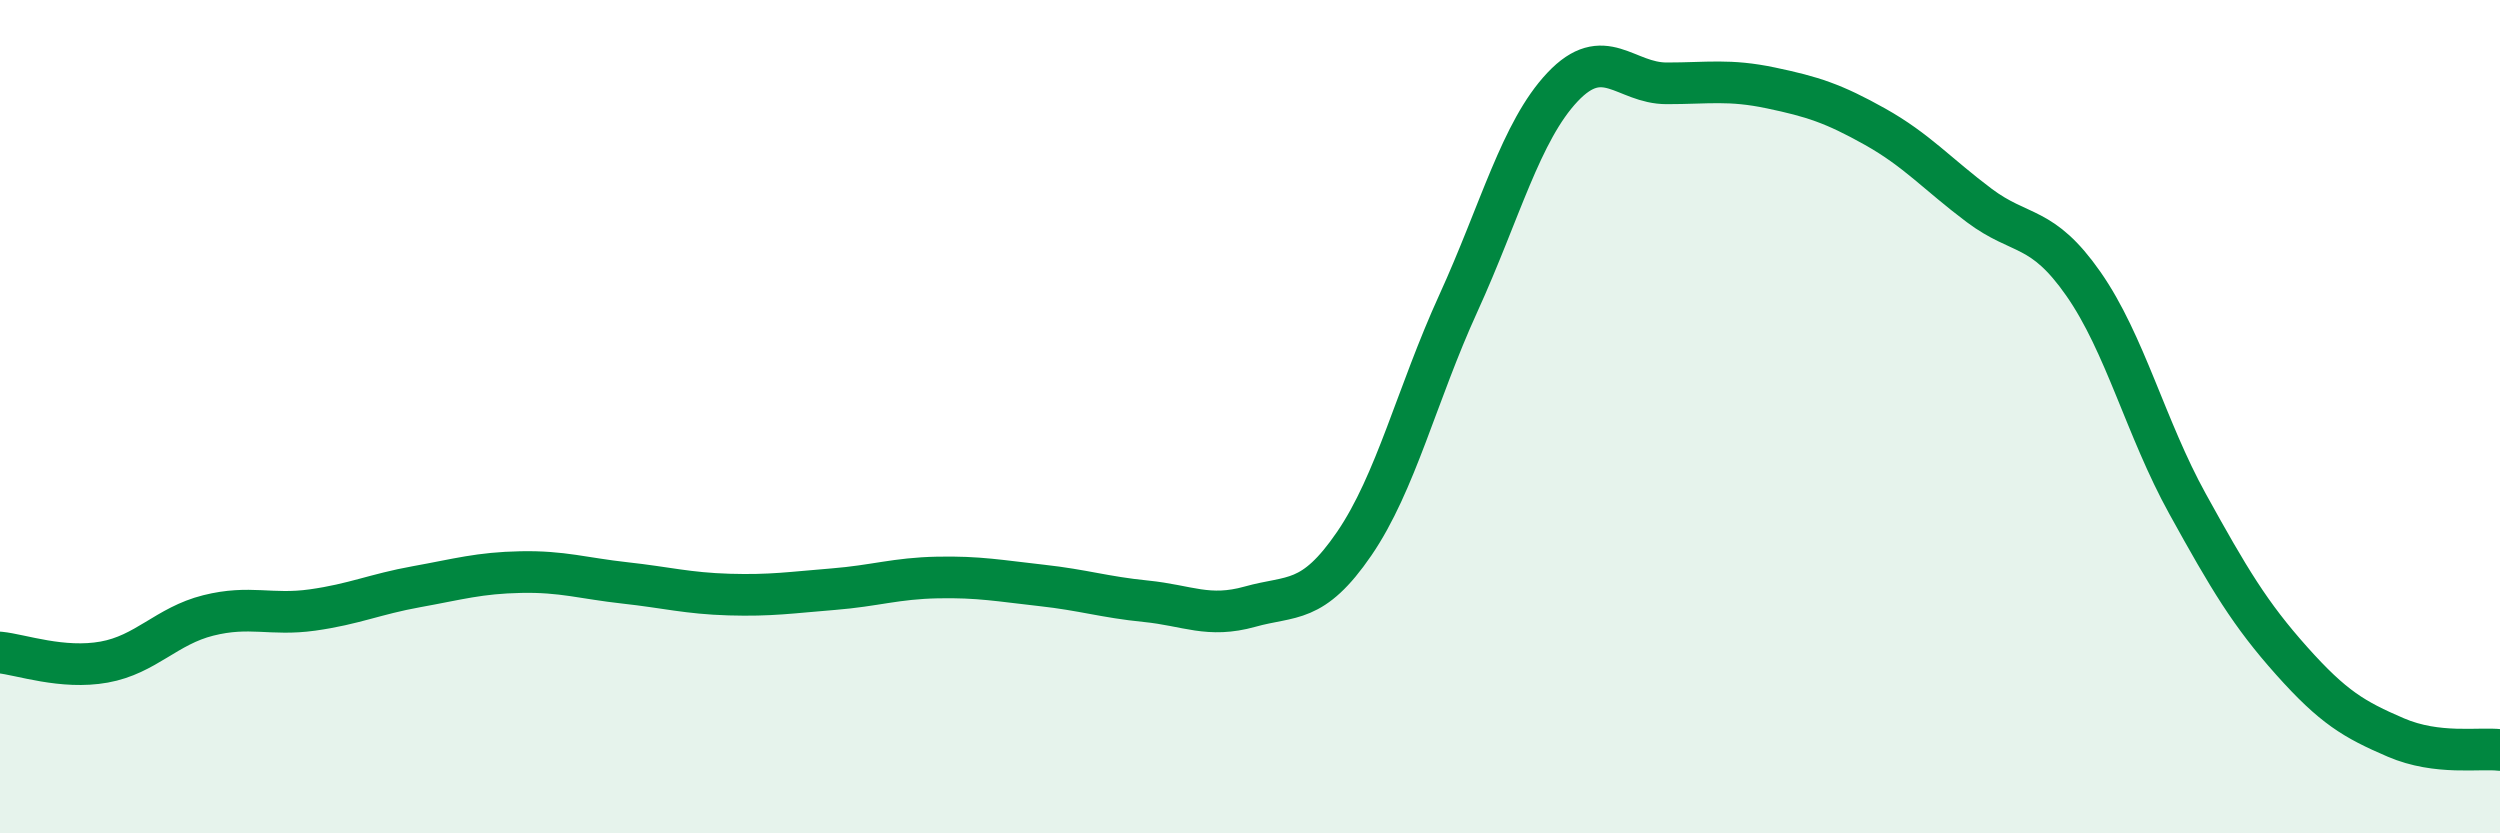
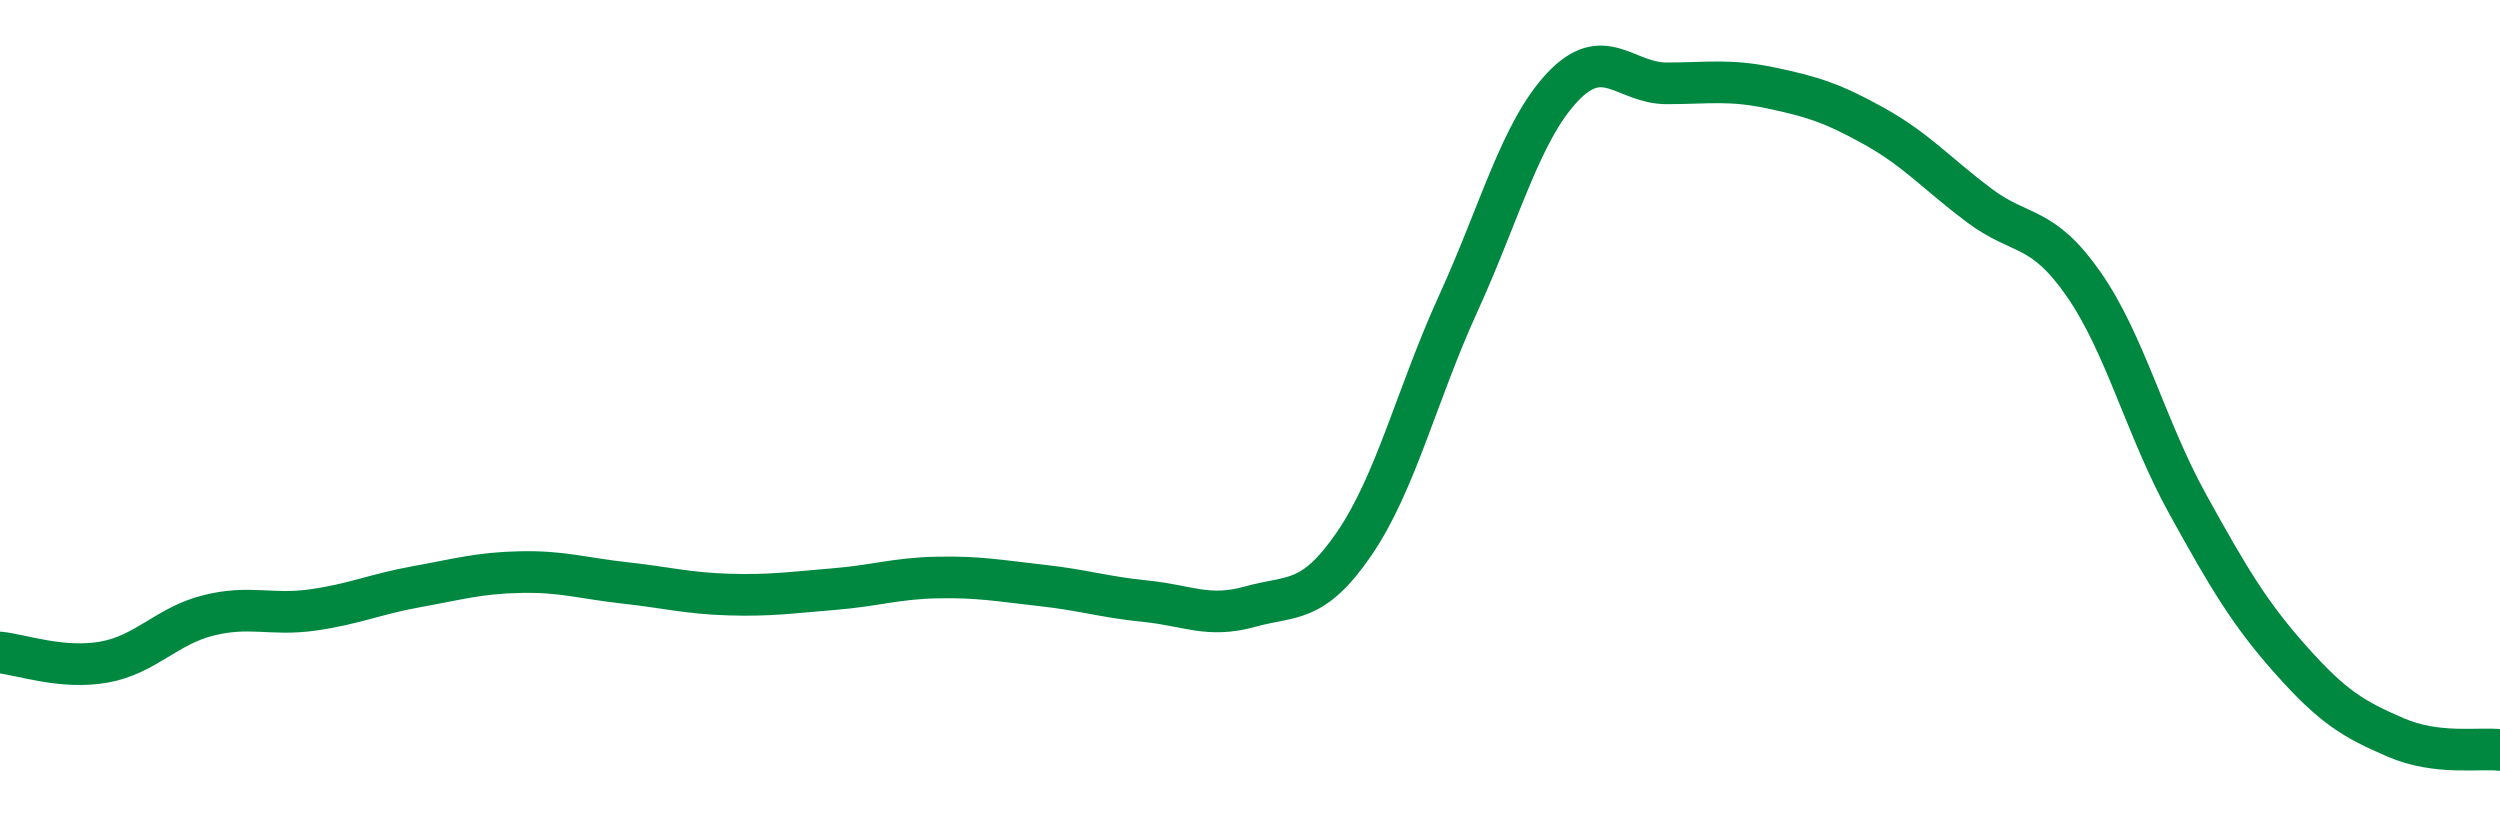
<svg xmlns="http://www.w3.org/2000/svg" width="60" height="20" viewBox="0 0 60 20">
-   <path d="M 0,15.66 C 0.5,15.71 1.5,16.07 2.5,15.89 C 3.5,15.71 4,15.02 5,14.77 C 6,14.52 6.5,14.78 7.5,14.64 C 8.5,14.5 9,14.26 10,14.08 C 11,13.9 11.5,13.75 12.5,13.73 C 13.5,13.71 14,13.88 15,13.99 C 16,14.1 16.5,14.24 17.5,14.27 C 18.5,14.3 19,14.22 20,14.14 C 21,14.06 21.5,13.88 22.5,13.86 C 23.5,13.84 24,13.94 25,14.05 C 26,14.16 26.5,14.33 27.5,14.43 C 28.5,14.53 29,14.84 30,14.56 C 31,14.28 31.5,14.51 32.5,13.05 C 33.5,11.59 34,9.47 35,7.28 C 36,5.09 36.5,3.15 37.5,2.09 C 38.5,1.03 39,2 40,2 C 41,2 41.5,1.9 42.5,2.11 C 43.5,2.32 44,2.48 45,3.04 C 46,3.6 46.5,4.18 47.5,4.93 C 48.5,5.68 49,5.38 50,6.81 C 51,8.24 51.5,10.28 52.5,12.09 C 53.5,13.9 54,14.74 55,15.86 C 56,16.98 56.5,17.27 57.5,17.7 C 58.5,18.13 59.5,17.94 60,18L60 20L0 20Z" fill="#008740" opacity="0.1" stroke-linecap="round" stroke-linejoin="round" />
  <path d="M 0,15.66 C 0.5,15.71 1.5,16.07 2.5,15.89 C 3.5,15.71 4,15.02 5,14.77 C 6,14.52 6.5,14.78 7.5,14.64 C 8.5,14.5 9,14.26 10,14.08 C 11,13.9 11.5,13.75 12.5,13.73 C 13.5,13.71 14,13.88 15,13.99 C 16,14.1 16.5,14.24 17.5,14.27 C 18.5,14.3 19,14.22 20,14.14 C 21,14.06 21.5,13.88 22.5,13.86 C 23.5,13.84 24,13.94 25,14.05 C 26,14.16 26.5,14.33 27.5,14.43 C 28.5,14.53 29,14.84 30,14.56 C 31,14.28 31.5,14.51 32.5,13.05 C 33.5,11.59 34,9.47 35,7.28 C 36,5.09 36.5,3.15 37.5,2.09 C 38.5,1.03 39,2 40,2 C 41,2 41.5,1.9 42.5,2.11 C 43.5,2.32 44,2.48 45,3.04 C 46,3.6 46.5,4.18 47.5,4.93 C 48.5,5.68 49,5.38 50,6.81 C 51,8.24 51.5,10.28 52.5,12.09 C 53.5,13.9 54,14.74 55,15.86 C 56,16.98 56.5,17.27 57.5,17.7 C 58.5,18.13 59.5,17.94 60,18" stroke="#008740" stroke-width="1" fill="none" stroke-linecap="round" stroke-linejoin="round" />
</svg>